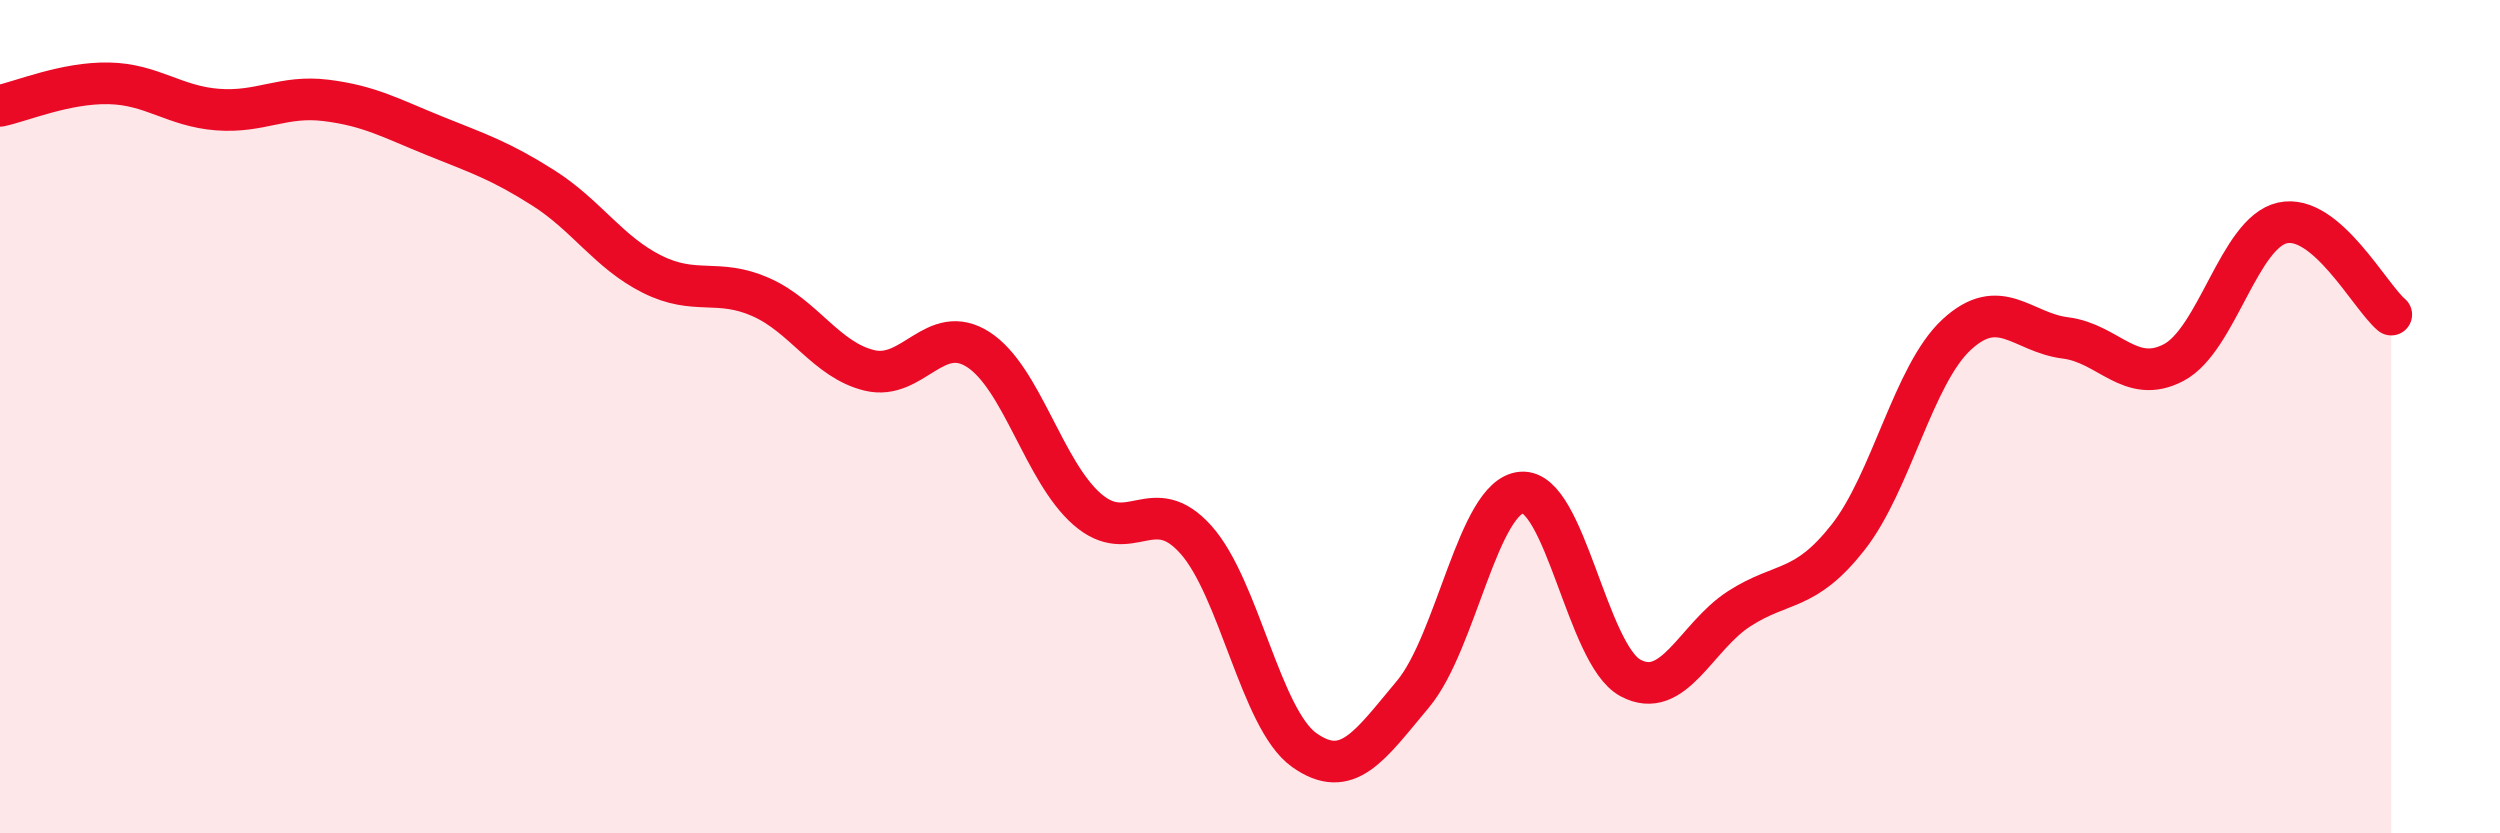
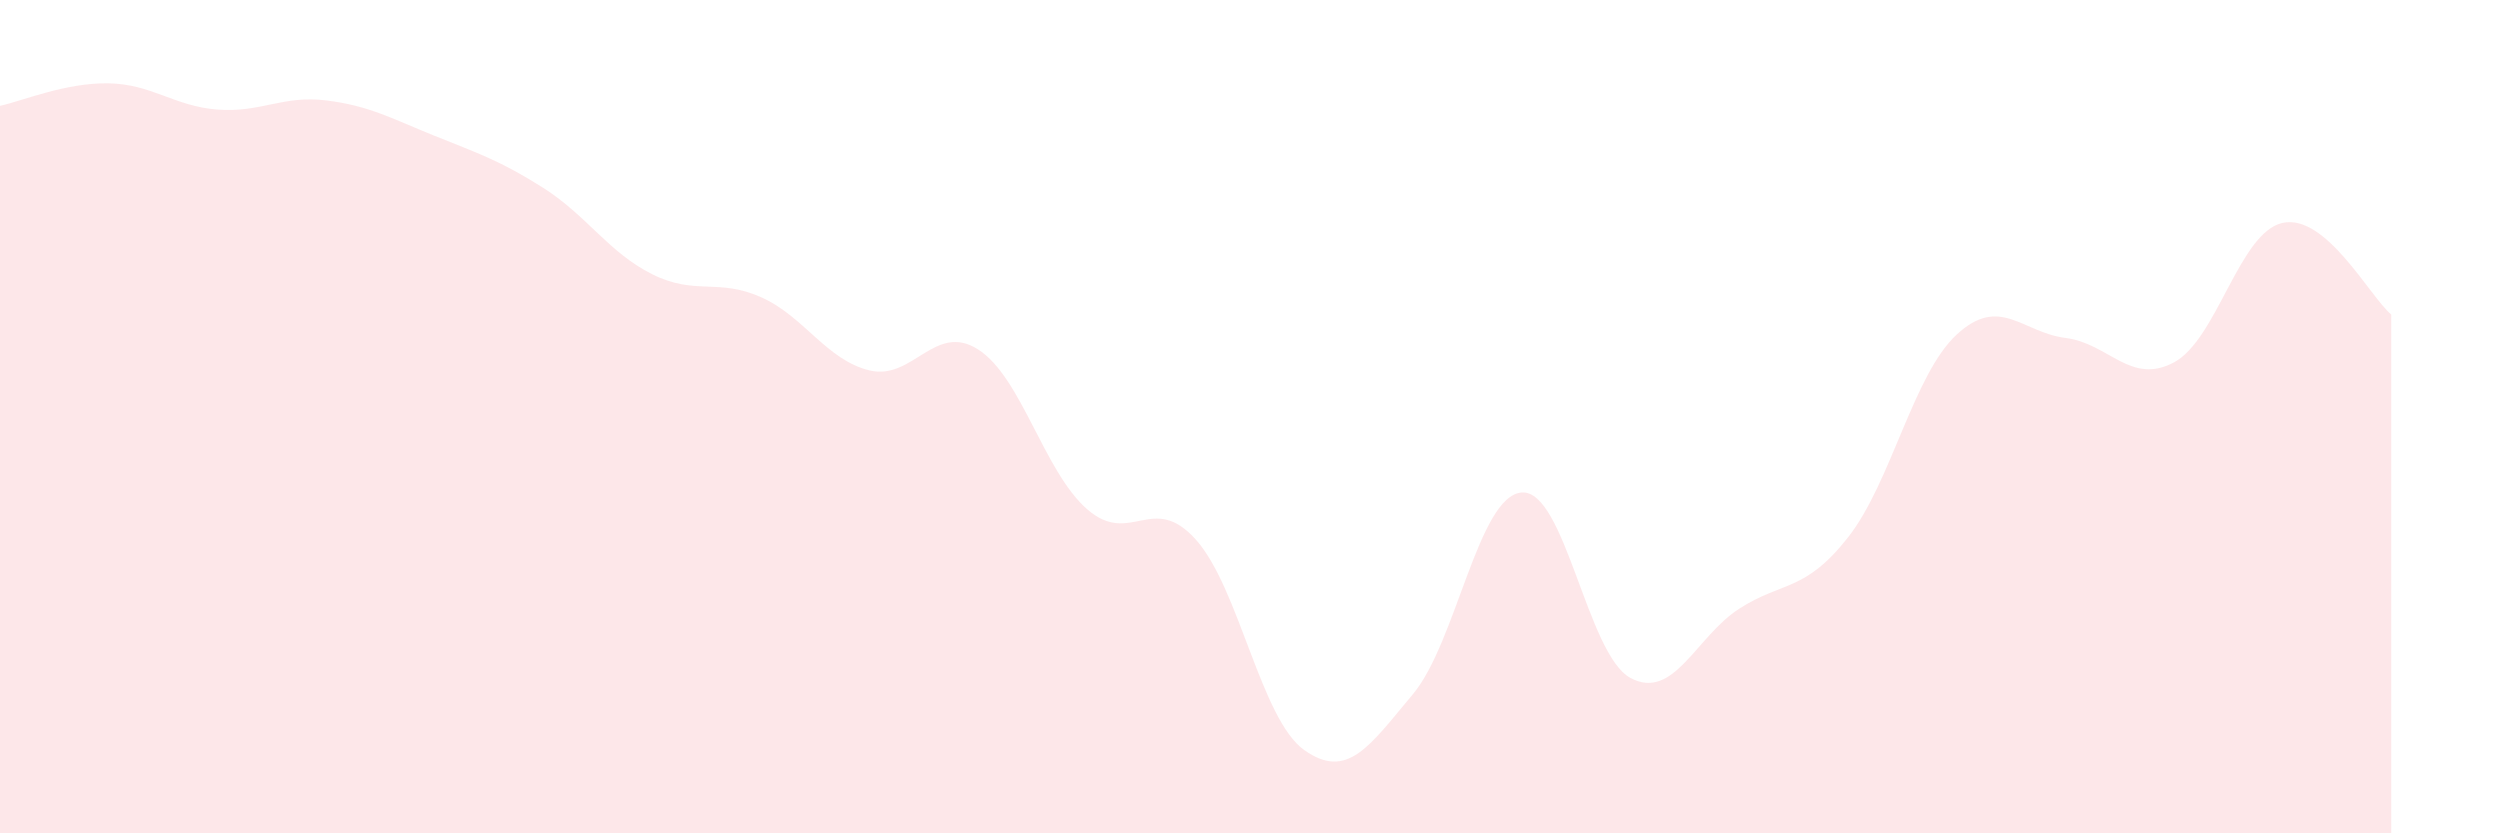
<svg xmlns="http://www.w3.org/2000/svg" width="60" height="20" viewBox="0 0 60 20">
  <path d="M 0,2.54 C 0.52,2.43 1.57,1.98 2.61,2 C 3.65,2.02 4.18,2.55 5.22,2.63 C 6.26,2.71 6.79,2.28 7.83,2.41 C 8.87,2.54 9.39,2.84 10.43,3.26 C 11.47,3.68 12,3.85 13.04,4.51 C 14.08,5.17 14.61,6.06 15.65,6.58 C 16.69,7.1 17.22,6.67 18.26,7.13 C 19.3,7.59 19.83,8.64 20.87,8.89 C 21.91,9.14 22.44,7.72 23.48,8.39 C 24.52,9.06 25.05,11.31 26.09,12.22 C 27.13,13.13 27.66,11.79 28.7,12.95 C 29.74,14.11 30.26,17.26 31.3,18 C 32.34,18.74 32.87,17.9 33.91,16.66 C 34.95,15.42 35.48,11.9 36.52,11.82 C 37.56,11.74 38.09,15.71 39.13,16.27 C 40.17,16.83 40.7,15.28 41.74,14.61 C 42.78,13.94 43.31,14.22 44.35,12.9 C 45.39,11.58 45.92,8.99 46.96,8.03 C 48,7.07 48.53,7.98 49.57,8.11 C 50.61,8.24 51.13,9.25 52.17,8.7 C 53.21,8.15 53.74,5.58 54.78,5.35 C 55.82,5.12 56.87,7.11 57.39,7.55L57.39 20L0 20Z" fill="#EB0A25" opacity="0.1" stroke-linecap="round" stroke-linejoin="round" />
-   <path d="M 0,2.54 C 0.52,2.43 1.57,1.98 2.61,2 C 3.65,2.02 4.18,2.55 5.22,2.63 C 6.26,2.71 6.79,2.28 7.83,2.41 C 8.87,2.54 9.39,2.84 10.43,3.26 C 11.47,3.68 12,3.85 13.04,4.51 C 14.08,5.17 14.61,6.06 15.65,6.58 C 16.69,7.1 17.22,6.67 18.26,7.13 C 19.3,7.59 19.83,8.64 20.87,8.89 C 21.91,9.14 22.44,7.72 23.48,8.39 C 24.52,9.06 25.05,11.31 26.09,12.22 C 27.13,13.13 27.66,11.79 28.7,12.95 C 29.74,14.11 30.26,17.26 31.3,18 C 32.34,18.74 32.87,17.9 33.91,16.66 C 34.95,15.42 35.48,11.9 36.52,11.82 C 37.56,11.74 38.09,15.71 39.13,16.27 C 40.17,16.83 40.7,15.28 41.74,14.61 C 42.78,13.94 43.31,14.22 44.35,12.9 C 45.39,11.58 45.92,8.99 46.96,8.03 C 48,7.07 48.53,7.98 49.57,8.11 C 50.61,8.24 51.13,9.25 52.17,8.7 C 53.21,8.15 53.74,5.58 54.78,5.35 C 55.82,5.12 56.87,7.11 57.39,7.55" stroke="#EB0A25" stroke-width="1" fill="none" stroke-linecap="round" stroke-linejoin="round" />
</svg>